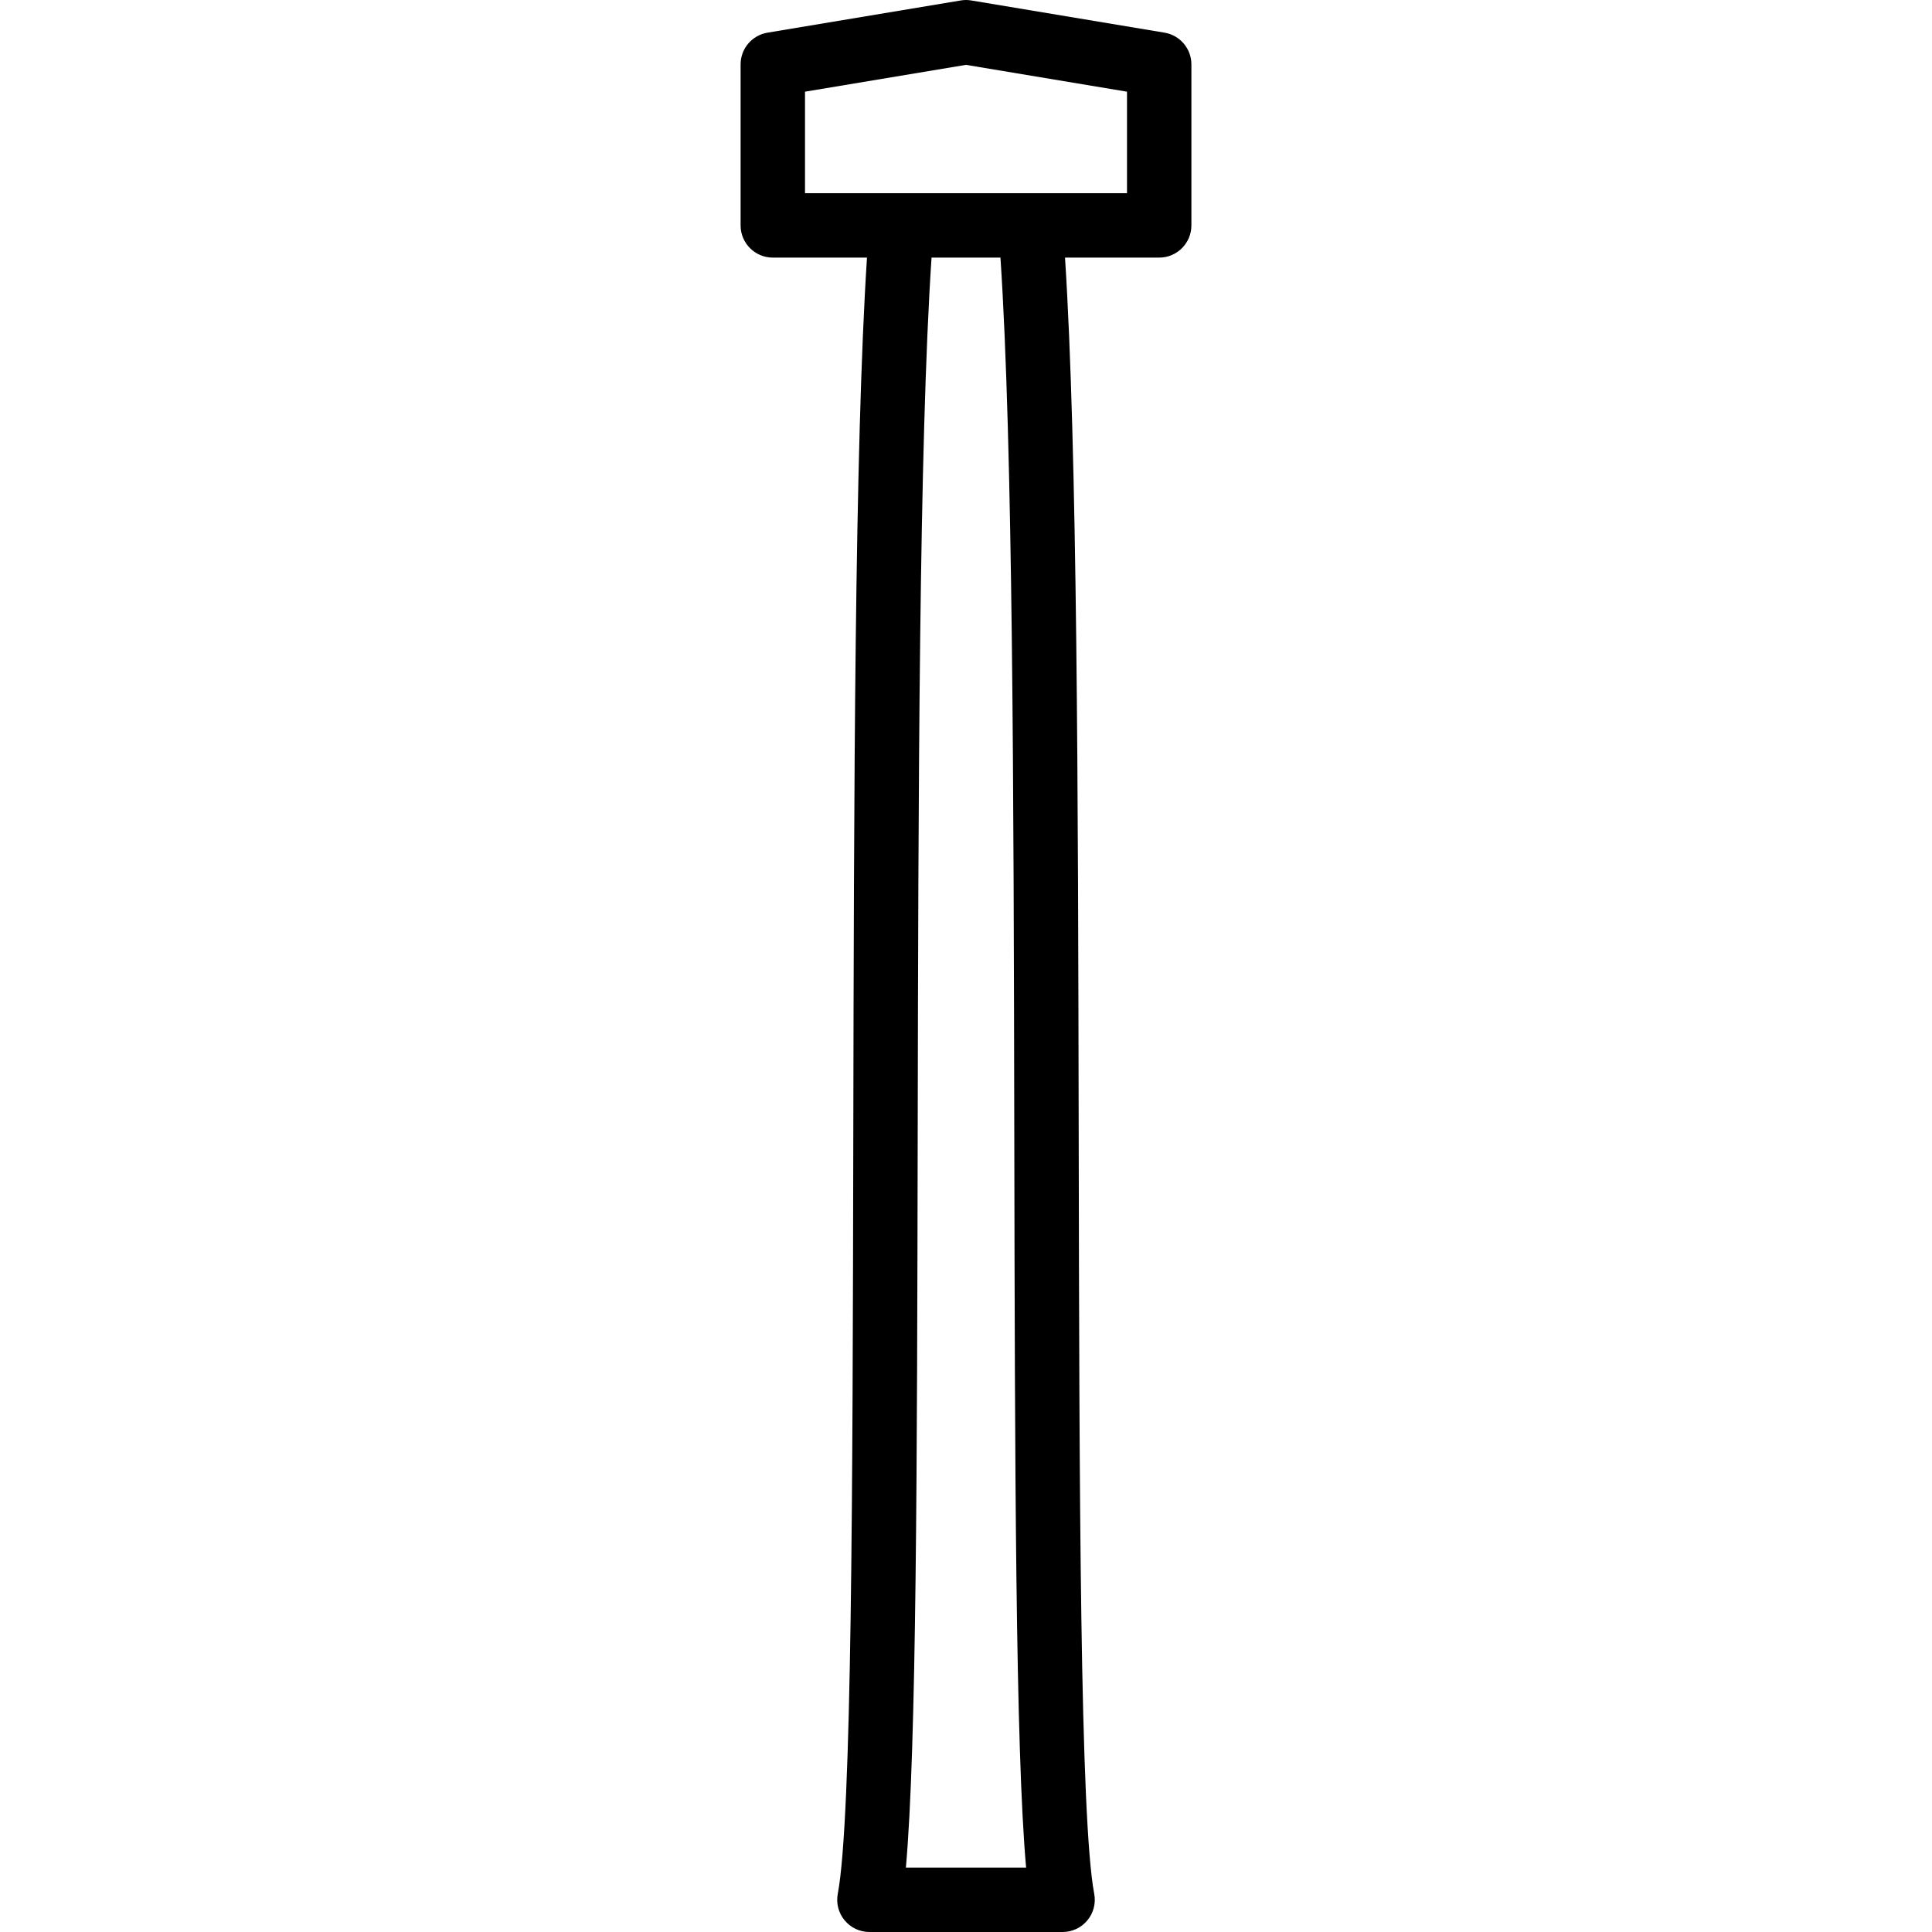
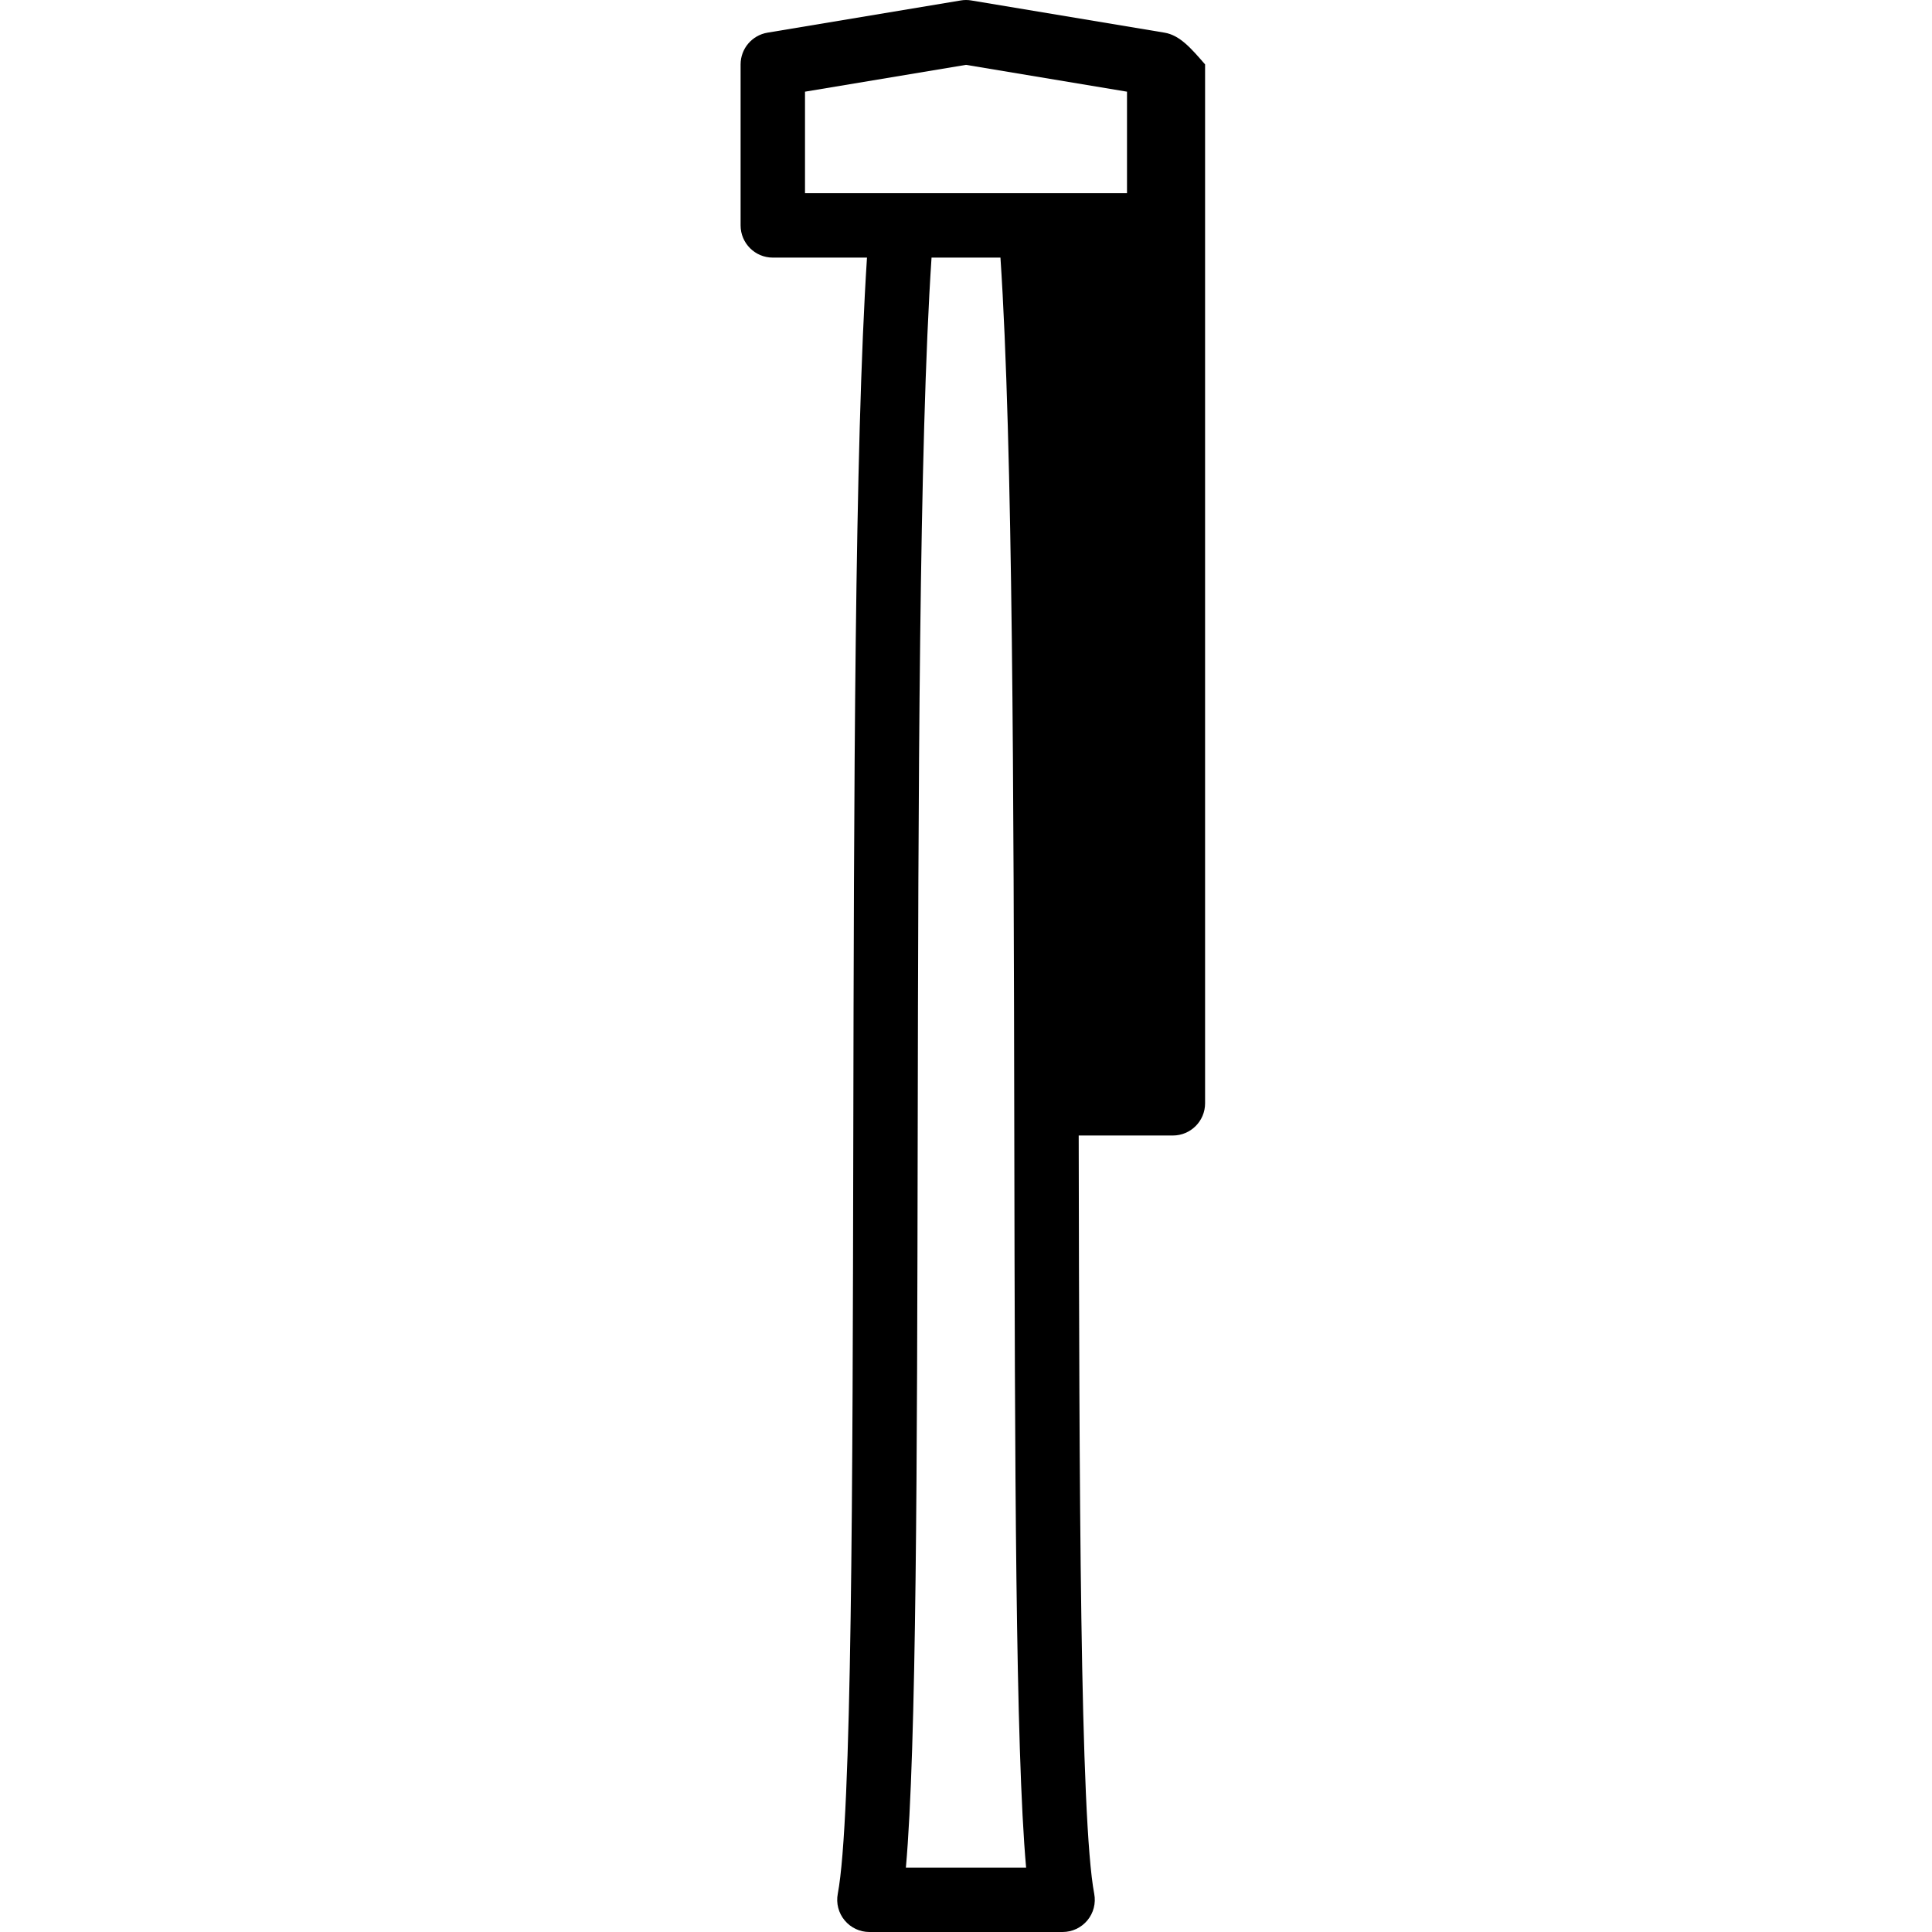
<svg xmlns="http://www.w3.org/2000/svg" fill="#000000" height="800px" width="800px" version="1.1" id="Layer_1" viewBox="0 0 512.002 512.002" xml:space="preserve">
  <g>
    <g>
-       <path d="M308.609,8.655l-51.2-8.533c-0.93-0.162-1.877-0.162-2.807,0l-51.2,8.533c-4.113,0.683-7.134,4.241-7.134,8.414v42.667    c0,4.71,3.823,8.533,8.533,8.533h24.96c-3.277,50.526-3.456,143.01-3.627,232.644c-0.179,93.107-0.341,181.052-4.113,200.96    c-0.478,2.5,0.188,5.077,1.809,7.031c1.621,1.963,4.028,3.098,6.571,3.098h51.2c2.543,0,4.949-1.135,6.571-3.089    c1.621-1.954,2.287-4.531,1.809-7.031c-3.772-19.908-3.942-107.853-4.113-200.96c-0.171-89.643-0.35-182.127-3.627-232.653h24.96    c4.71,0,8.533-3.823,8.533-8.533V17.069C315.734,12.896,312.714,9.338,308.609,8.655z M240.069,494.935    c2.825-31.454,2.97-107.52,3.132-193.988c0.171-90.129,0.358-183.083,3.669-232.678h18.261    c3.311,49.596,3.499,142.549,3.669,232.678c0.162,86.468,0.307,162.534,3.132,193.988H240.069z M298.668,51.202h-85.333V24.297    l42.667-7.108l42.667,7.108V51.202z" />
+       <path d="M308.609,8.655l-51.2-8.533c-0.93-0.162-1.877-0.162-2.807,0l-51.2,8.533c-4.113,0.683-7.134,4.241-7.134,8.414v42.667    c0,4.71,3.823,8.533,8.533,8.533h24.96c-3.277,50.526-3.456,143.01-3.627,232.644c-0.179,93.107-0.341,181.052-4.113,200.96    c-0.478,2.5,0.188,5.077,1.809,7.031c1.621,1.963,4.028,3.098,6.571,3.098h51.2c2.543,0,4.949-1.135,6.571-3.089    c1.621-1.954,2.287-4.531,1.809-7.031c-3.772-19.908-3.942-107.853-4.113-200.96h24.96    c4.71,0,8.533-3.823,8.533-8.533V17.069C315.734,12.896,312.714,9.338,308.609,8.655z M240.069,494.935    c2.825-31.454,2.97-107.52,3.132-193.988c0.171-90.129,0.358-183.083,3.669-232.678h18.261    c3.311,49.596,3.499,142.549,3.669,232.678c0.162,86.468,0.307,162.534,3.132,193.988H240.069z M298.668,51.202h-85.333V24.297    l42.667-7.108l42.667,7.108V51.202z" />
    </g>
  </g>
</svg>